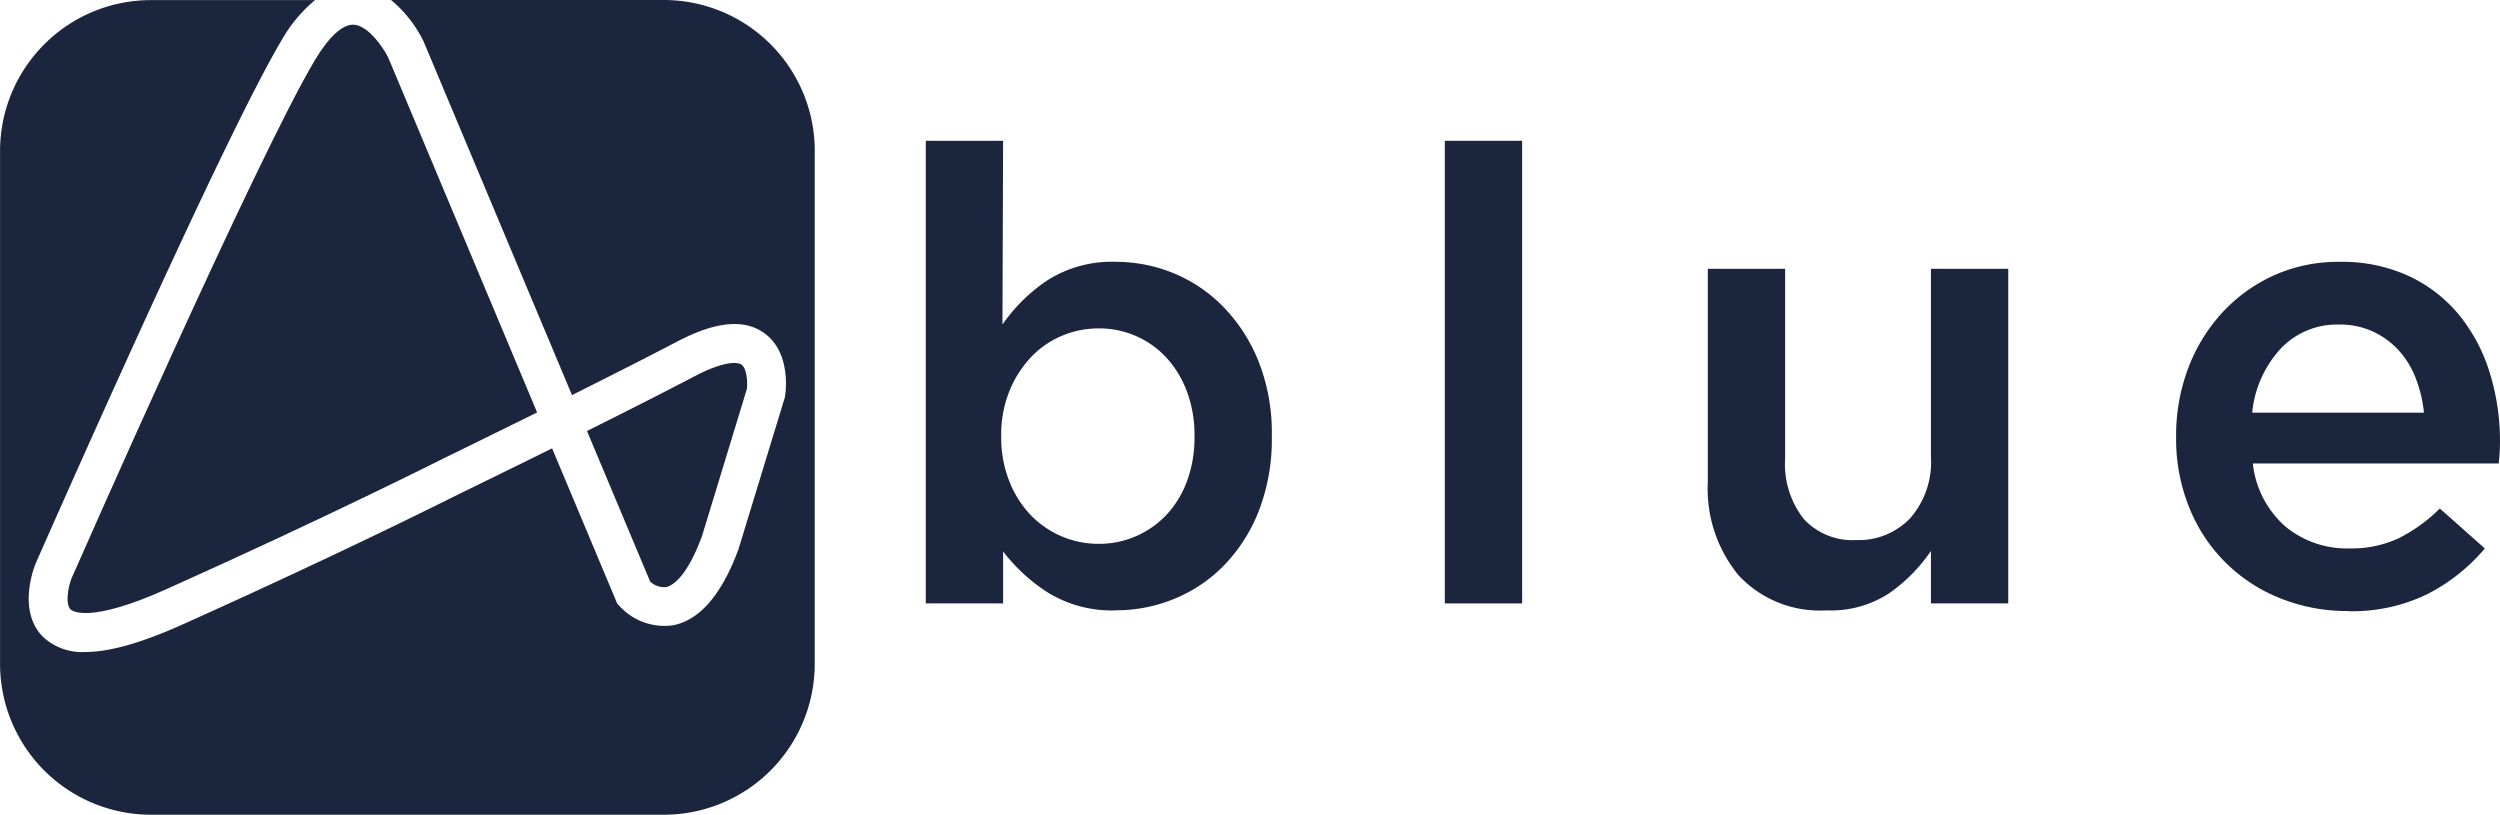
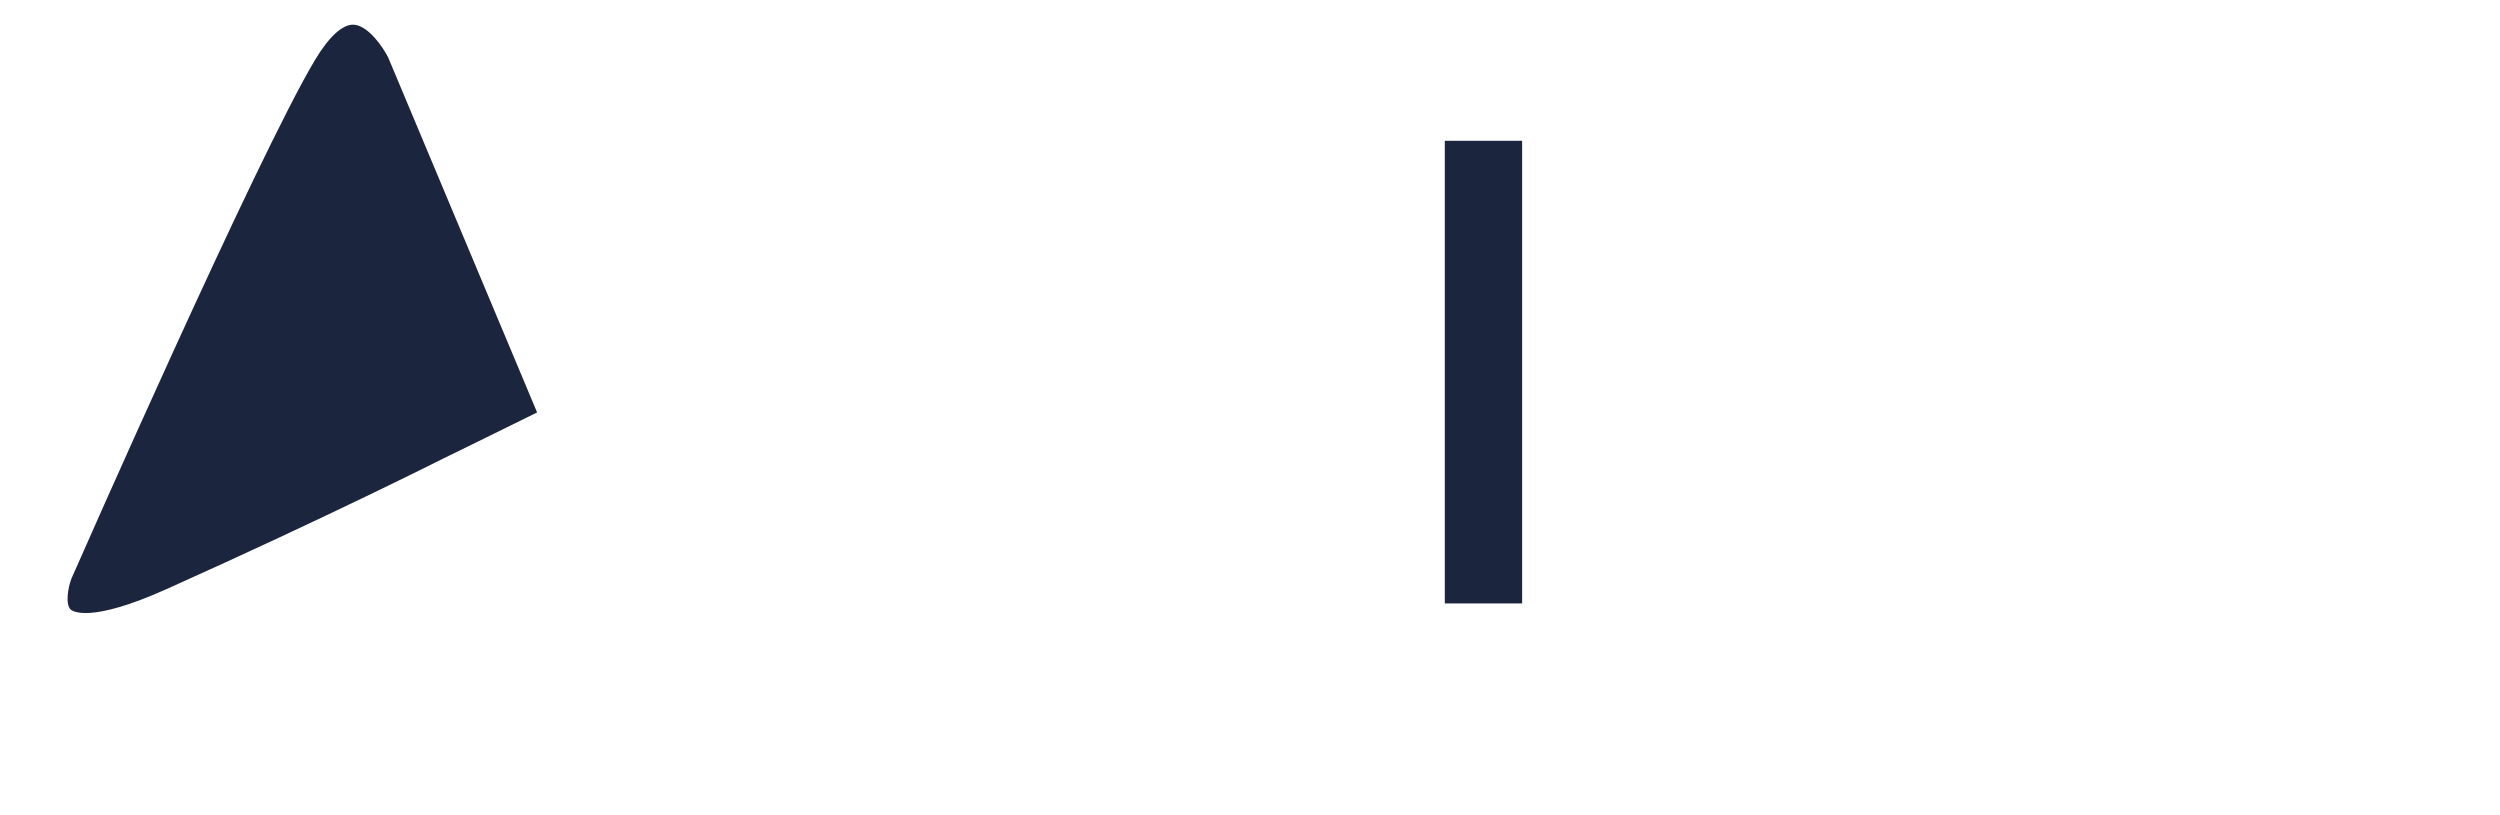
<svg xmlns="http://www.w3.org/2000/svg" width="202.048" height="65.847" viewBox="0 0 202.048 65.847">
  <g id="Grupo_2422" data-name="Grupo 2422" transform="translate(-1334.766 -669.892)">
-     <path id="Caminho_12" data-name="Caminho 12" d="M8377.568,15945.844a7.448,7.448,0,0,0,3-.613,7.53,7.53,0,0,0,2.458-1.717,8.013,8.013,0,0,0,1.664-2.715,10.091,10.091,0,0,0,.613-3.61v-.1a9.934,9.934,0,0,0-.613-3.56,8.329,8.329,0,0,0-1.664-2.74,7.378,7.378,0,0,0-5.456-2.356,7.6,7.6,0,0,0-3.021.614,7.39,7.39,0,0,0-2.51,1.768,8.761,8.761,0,0,0-1.715,2.74,9.354,9.354,0,0,0-.641,3.534v.1a9.545,9.545,0,0,0,.641,3.56,8.355,8.355,0,0,0,1.715,2.74,7.6,7.6,0,0,0,5.531,2.355m1.414,5.378a9.9,9.9,0,0,1-5.52-1.434,14.194,14.194,0,0,1-3.628-3.329v4.2h-6.25v-37.39h6.25l-.052,14.854a13.532,13.532,0,0,1,3.687-3.611,9.715,9.715,0,0,1,5.482-1.46,12.232,12.232,0,0,1,4.661.922,11.973,11.973,0,0,1,4.021,2.716,13.522,13.522,0,0,1,2.843,4.4,15.647,15.647,0,0,1,1.075,5.993v.1a16,16,0,0,1-1.048,5.992,13.2,13.2,0,0,1-2.811,4.405,11.857,11.857,0,0,1-4.037,2.714,12.316,12.316,0,0,1-4.674.922" transform="translate(-6954 -15232)" fill="#1c253e" />
    <rect id="Retângulo_8" data-name="Retângulo 8" width="6.249" height="37.39" transform="translate(1451.534 681.27)" fill="#1c253e" />
-     <path id="Caminho_13" data-name="Caminho 13" d="M8436.391,15951.222a8.992,8.992,0,0,1-7.1-2.816,10.992,10.992,0,0,1-2.5-7.58v-17.209h6.248v15.329a7.185,7.185,0,0,0,1.5,4.881,5.338,5.338,0,0,0,4.241,1.711,5.746,5.746,0,0,0,4.365-1.763,6.869,6.869,0,0,0,1.678-4.931v-15.228h6.248v27.043h-6.248v-4.243a13.3,13.3,0,0,1-3.32,3.385,8.586,8.586,0,0,1-5.108,1.421" transform="translate(-6954 -15232)" fill="#1c253e" />
-     <path id="Caminho_14" data-name="Caminho 14" d="M8484.667,15935.242a10.616,10.616,0,0,0-.667-2.791,7.124,7.124,0,0,0-1.383-2.254,6.572,6.572,0,0,0-2.074-1.512,6.4,6.4,0,0,0-2.741-.562,6.251,6.251,0,0,0-4.736,1.971,8.909,8.909,0,0,0-2.279,5.148Zm-6.146,16.032a14.444,14.444,0,0,1-5.456-1.025,13.087,13.087,0,0,1-7.351-7.3,14.74,14.74,0,0,1-1.076-5.712v-.1a15.288,15.288,0,0,1,.975-5.48,13.762,13.762,0,0,1,2.739-4.482,12.915,12.915,0,0,1,4.175-3.021,12.665,12.665,0,0,1,5.326-1.1,12.852,12.852,0,0,1,5.66,1.179,11.635,11.635,0,0,1,4.046,3.176,13.824,13.824,0,0,1,2.434,4.635,18.641,18.641,0,0,1,.82,5.557c0,.274-.01.557-.026.846s-.042.589-.077.9h-19.873a7.9,7.9,0,0,0,2.638,5.1,7.786,7.786,0,0,0,5.147,1.768,9.057,9.057,0,0,0,4-.82,12.966,12.966,0,0,0,3.33-2.407l3.636,3.228a14.955,14.955,0,0,1-4.635,3.688,13.889,13.889,0,0,1-6.427,1.384" transform="translate(-6954 -15232)" fill="#1c253e" />
    <path id="Caminho_15" data-name="Caminho 15" d="M8294.543,15948.645c.508-1.155,15.03-34.152,19.7-41.938,1.116-1.858,2.22-2.863,3.106-2.82,1.153.054,2.369,1.8,2.795,2.661l12.031,28.677c-4.173,2.067-7.464,3.664-7.523,3.694l-.026.012c-.089.046-9.221,4.659-22.387,10.566-6.275,2.817-7.631,1.776-7.768,1.648-.423-.405-.226-1.73.071-2.5" transform="translate(-6954 -15232)" fill="#1c253e" />
-     <path id="Caminho_16" data-name="Caminho 16" d="M8341.314,15948.9l-5.109-12.176c2.958-1.476,6.1-3.063,8.739-4.445,2.143-1.12,3.363-1.194,3.757-.913s.5,1.3.428,1.956l-3.635,11.92c-1.275,3.426-2.454,4.009-2.9,4.1a1.664,1.664,0,0,1-1.276-.442" transform="translate(-6954 -15232)" fill="#1c253e" />
-     <path id="Caminho_17" data-name="Caminho 17" d="M8354.612,15914.1v41.438a12.2,12.2,0,0,1-12.205,12.2H8300.97a12.2,12.2,0,0,1-12.2-12.2V15914.1a12.2,12.2,0,0,1,12.2-12.2h13.258a11.507,11.507,0,0,0-2.674,3.2c-4.832,8.051-19.28,40.924-19.9,42.317l-.019.046c-.157.393-1.478,3.89.658,5.945a4.63,4.63,0,0,0,3.358,1.179c1.97,0,4.557-.738,7.868-2.225,13.015-5.84,22.119-10.43,22.507-10.623.226-.109,3.367-1.636,7.36-3.612l5.26,12.537.176.193a4.9,4.9,0,0,0,4.335,1.569c2.155-.409,3.934-2.474,5.29-6.138L8352.2,15934l.016-.111c.058-.356.479-3.527-1.686-5.076-1.626-1.166-3.929-.943-7.036.684-2.567,1.342-5.614,2.884-8.5,4.327l-11.972-28.531-.03-.067a10.1,10.1,0,0,0-2.621-3.334h22.04a12.206,12.206,0,0,1,12.205,12.2" transform="translate(-6954 -15232)" fill="#1c253e" />
  </g>
</svg>